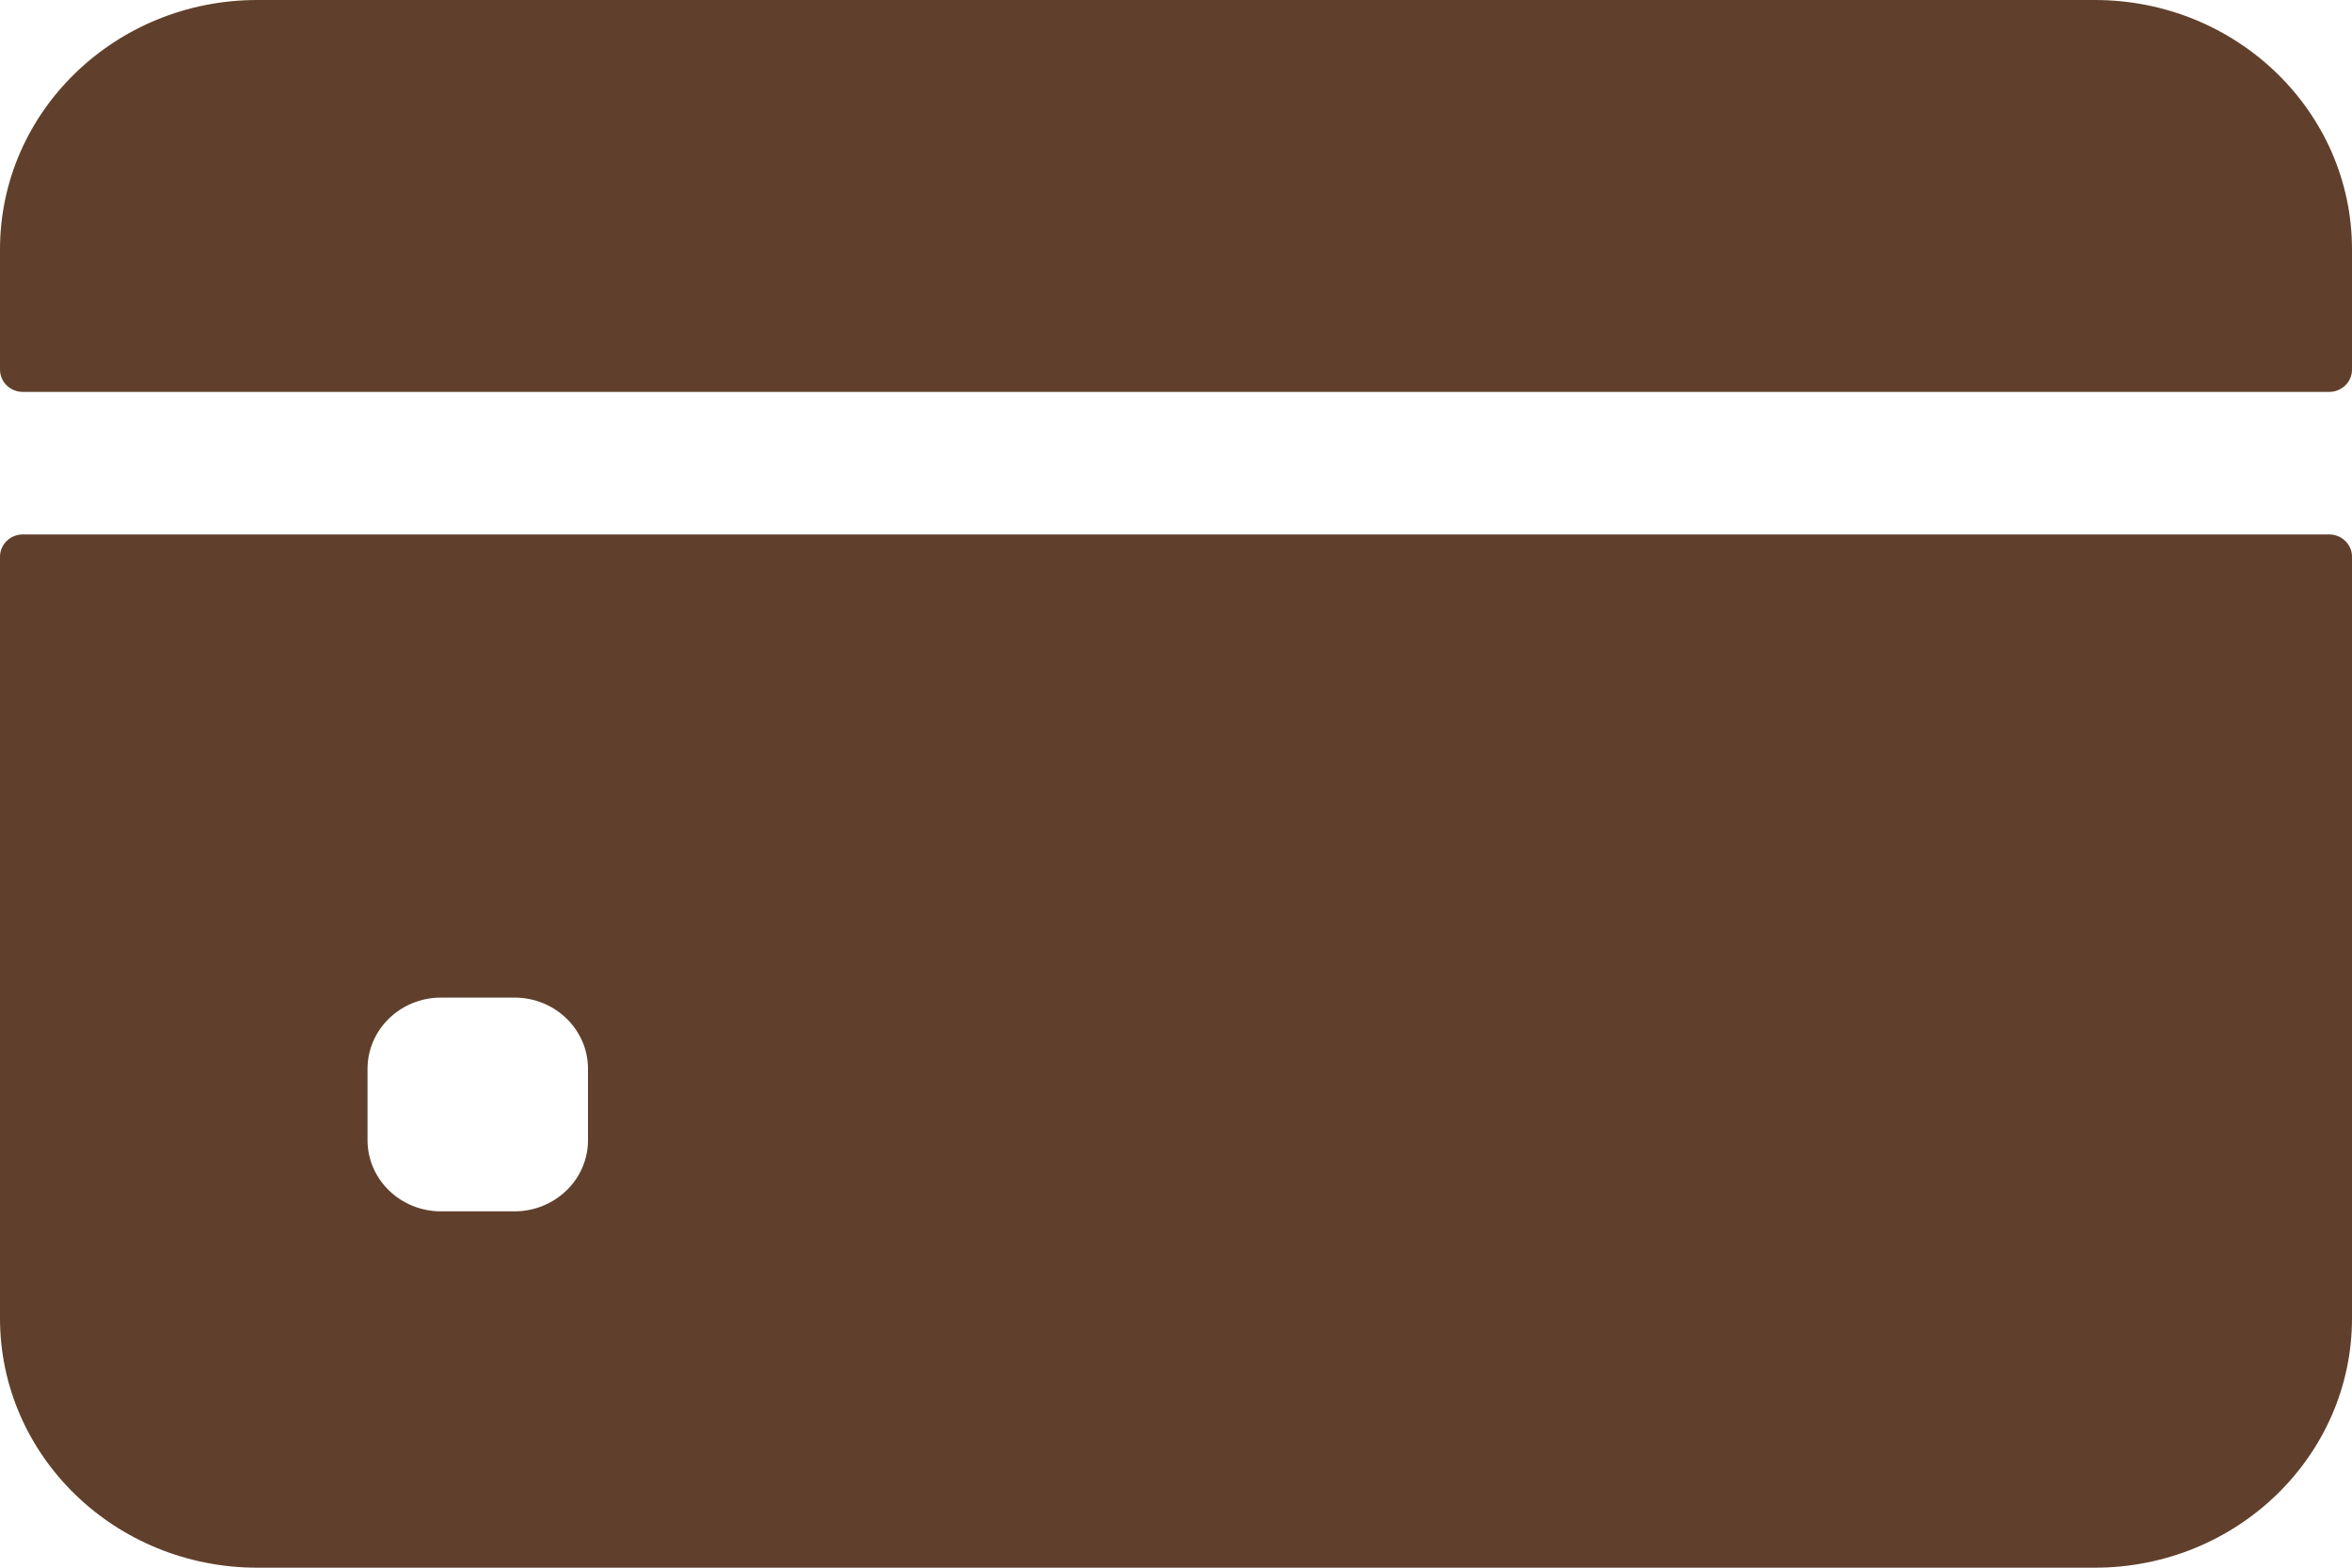
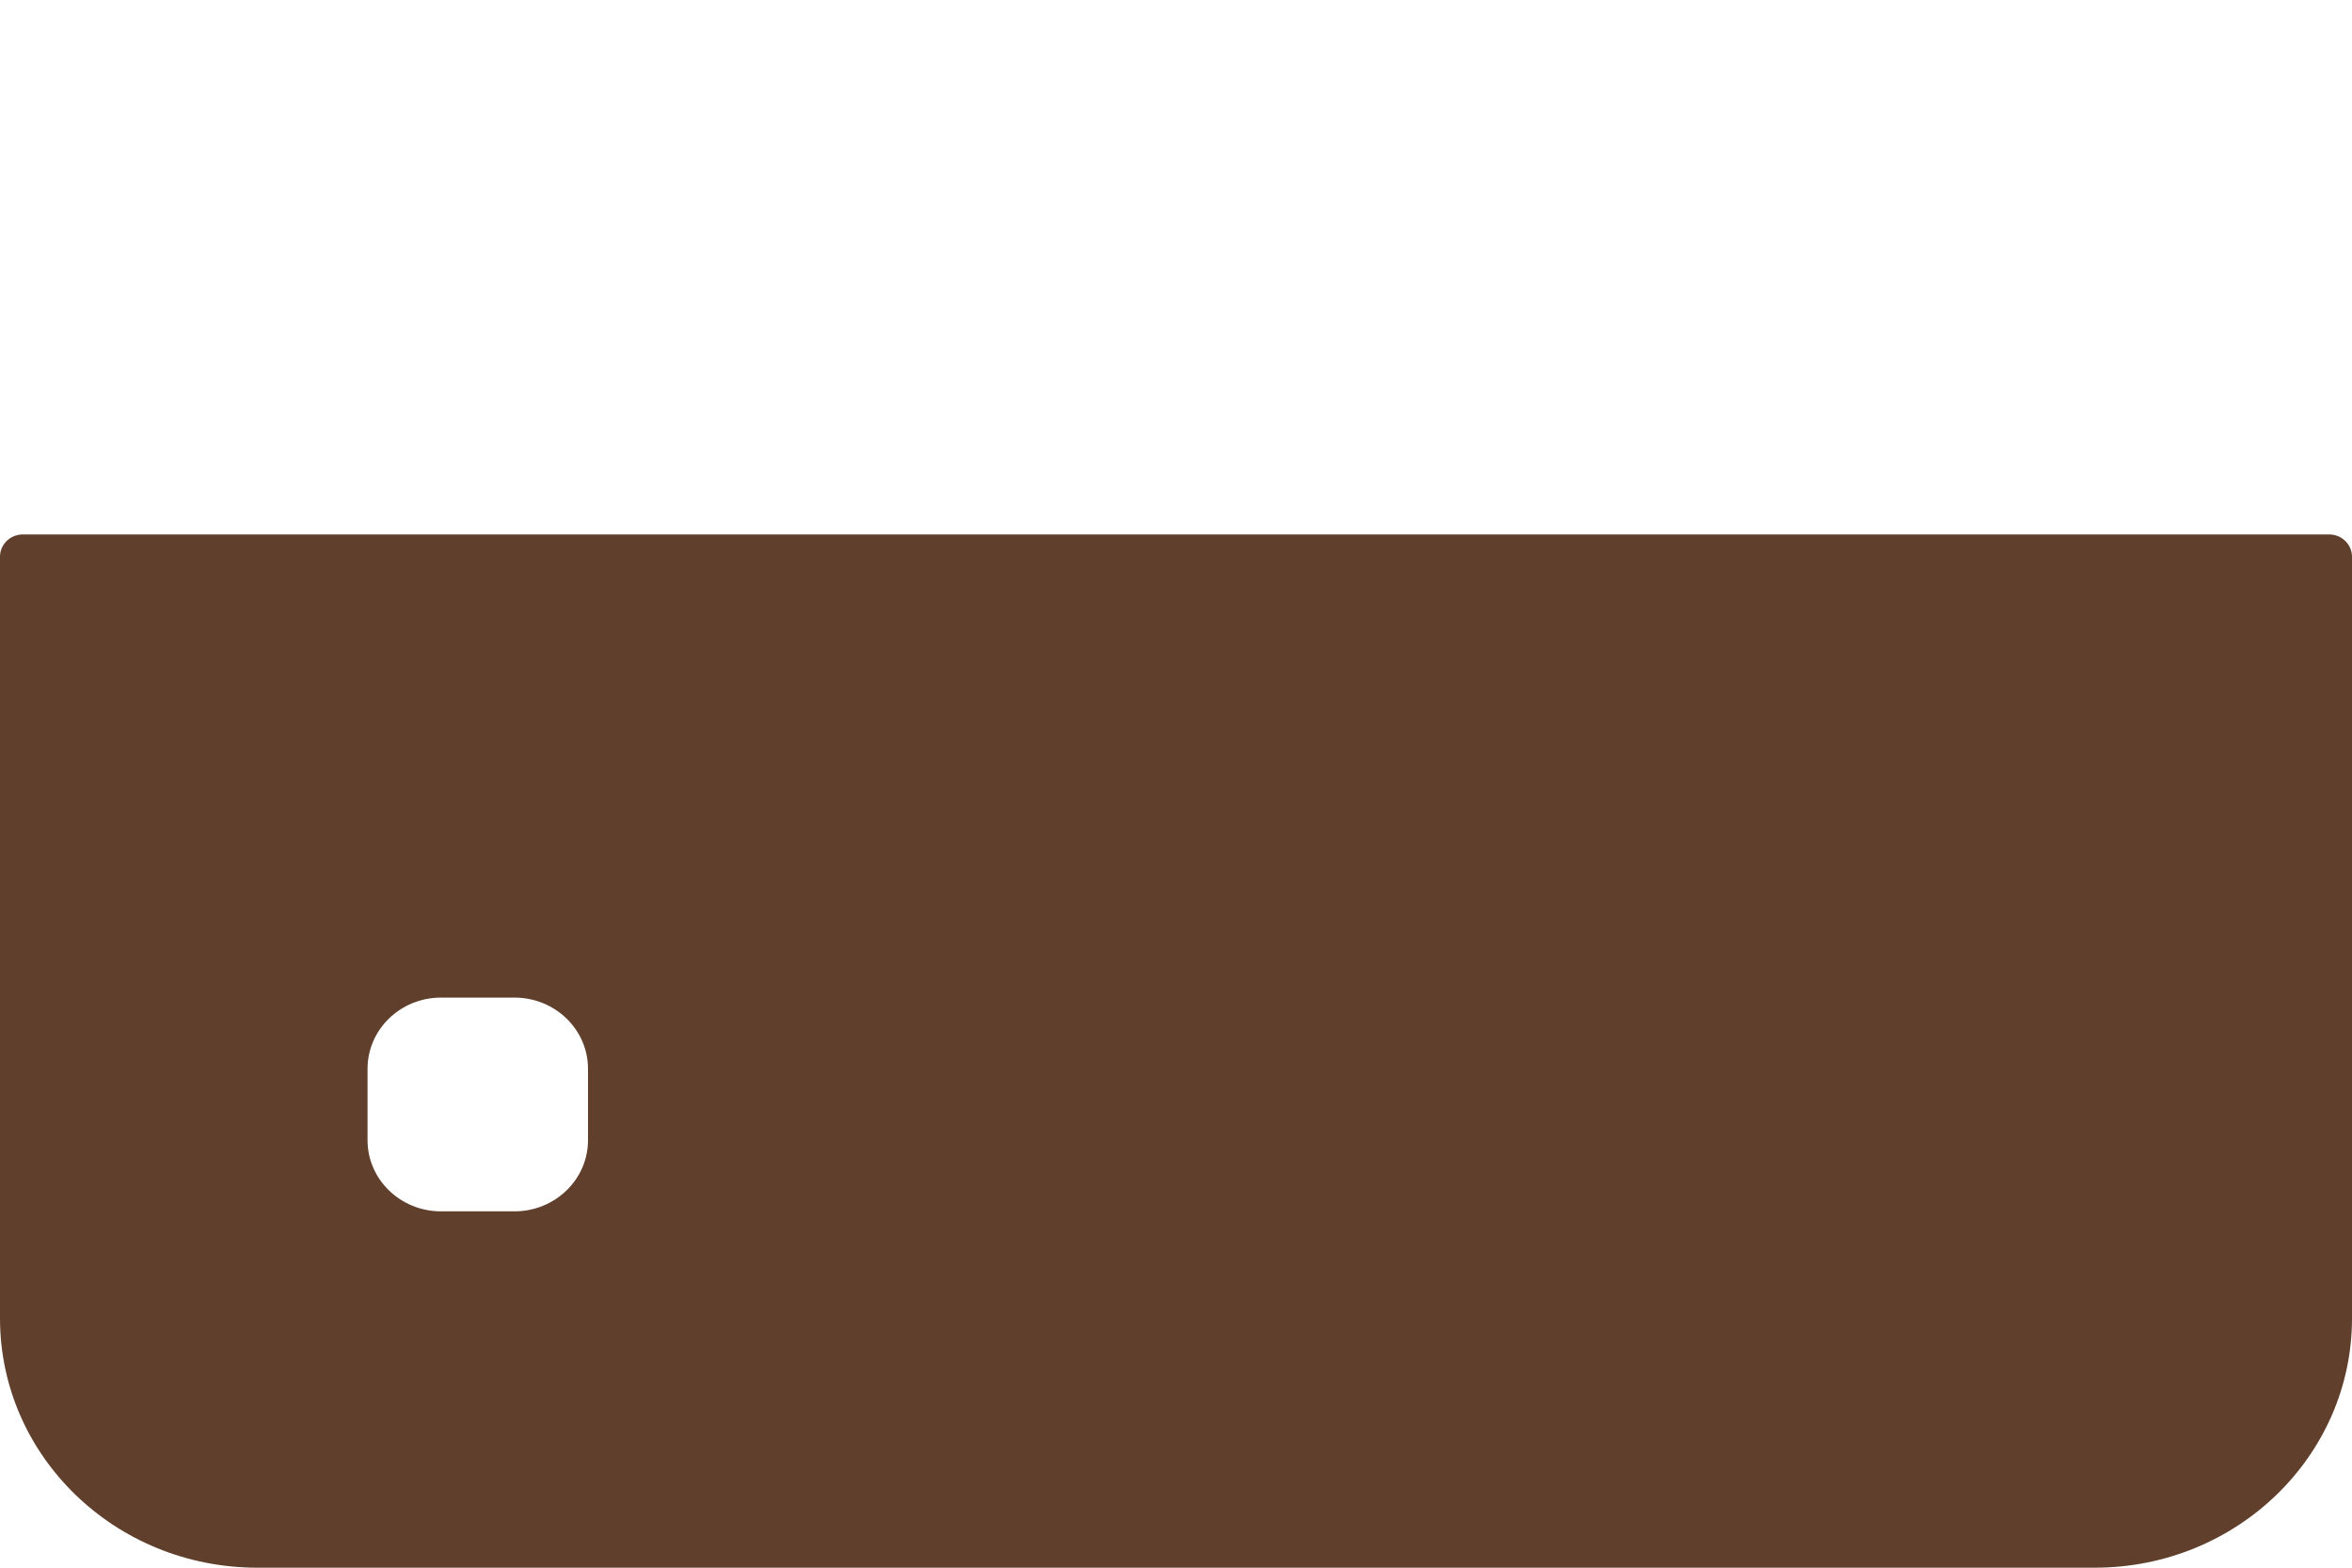
<svg xmlns="http://www.w3.org/2000/svg" width="30" height="20" viewBox="0 0 30 20" fill="none">
-   <path d="M30 4.716V3.182C30 1.425 28.531 0 26.719 0H3.281C1.469 0 0 1.425 0 3.182V4.716C0 4.873 0.131 5 0.293 5H29.707C29.869 5 30 4.873 30 4.716Z" fill="#60402C" />
  <path d="M0 7.102V16.818C0 18.576 1.469 20 3.281 20H26.719C28.531 20 30 18.576 30 16.818V7.102C30 6.945 29.869 6.818 29.707 6.818H0.293C0.131 6.818 0 6.945 0 7.102ZM7.5 14.546C7.5 15.047 7.08 15.454 6.562 15.454H5.625C5.107 15.454 4.688 15.047 4.688 14.546V13.636C4.688 13.134 5.107 12.727 5.625 12.727H6.562C7.08 12.727 7.5 13.134 7.5 13.636V14.546Z" fill="#60402C" />
</svg>